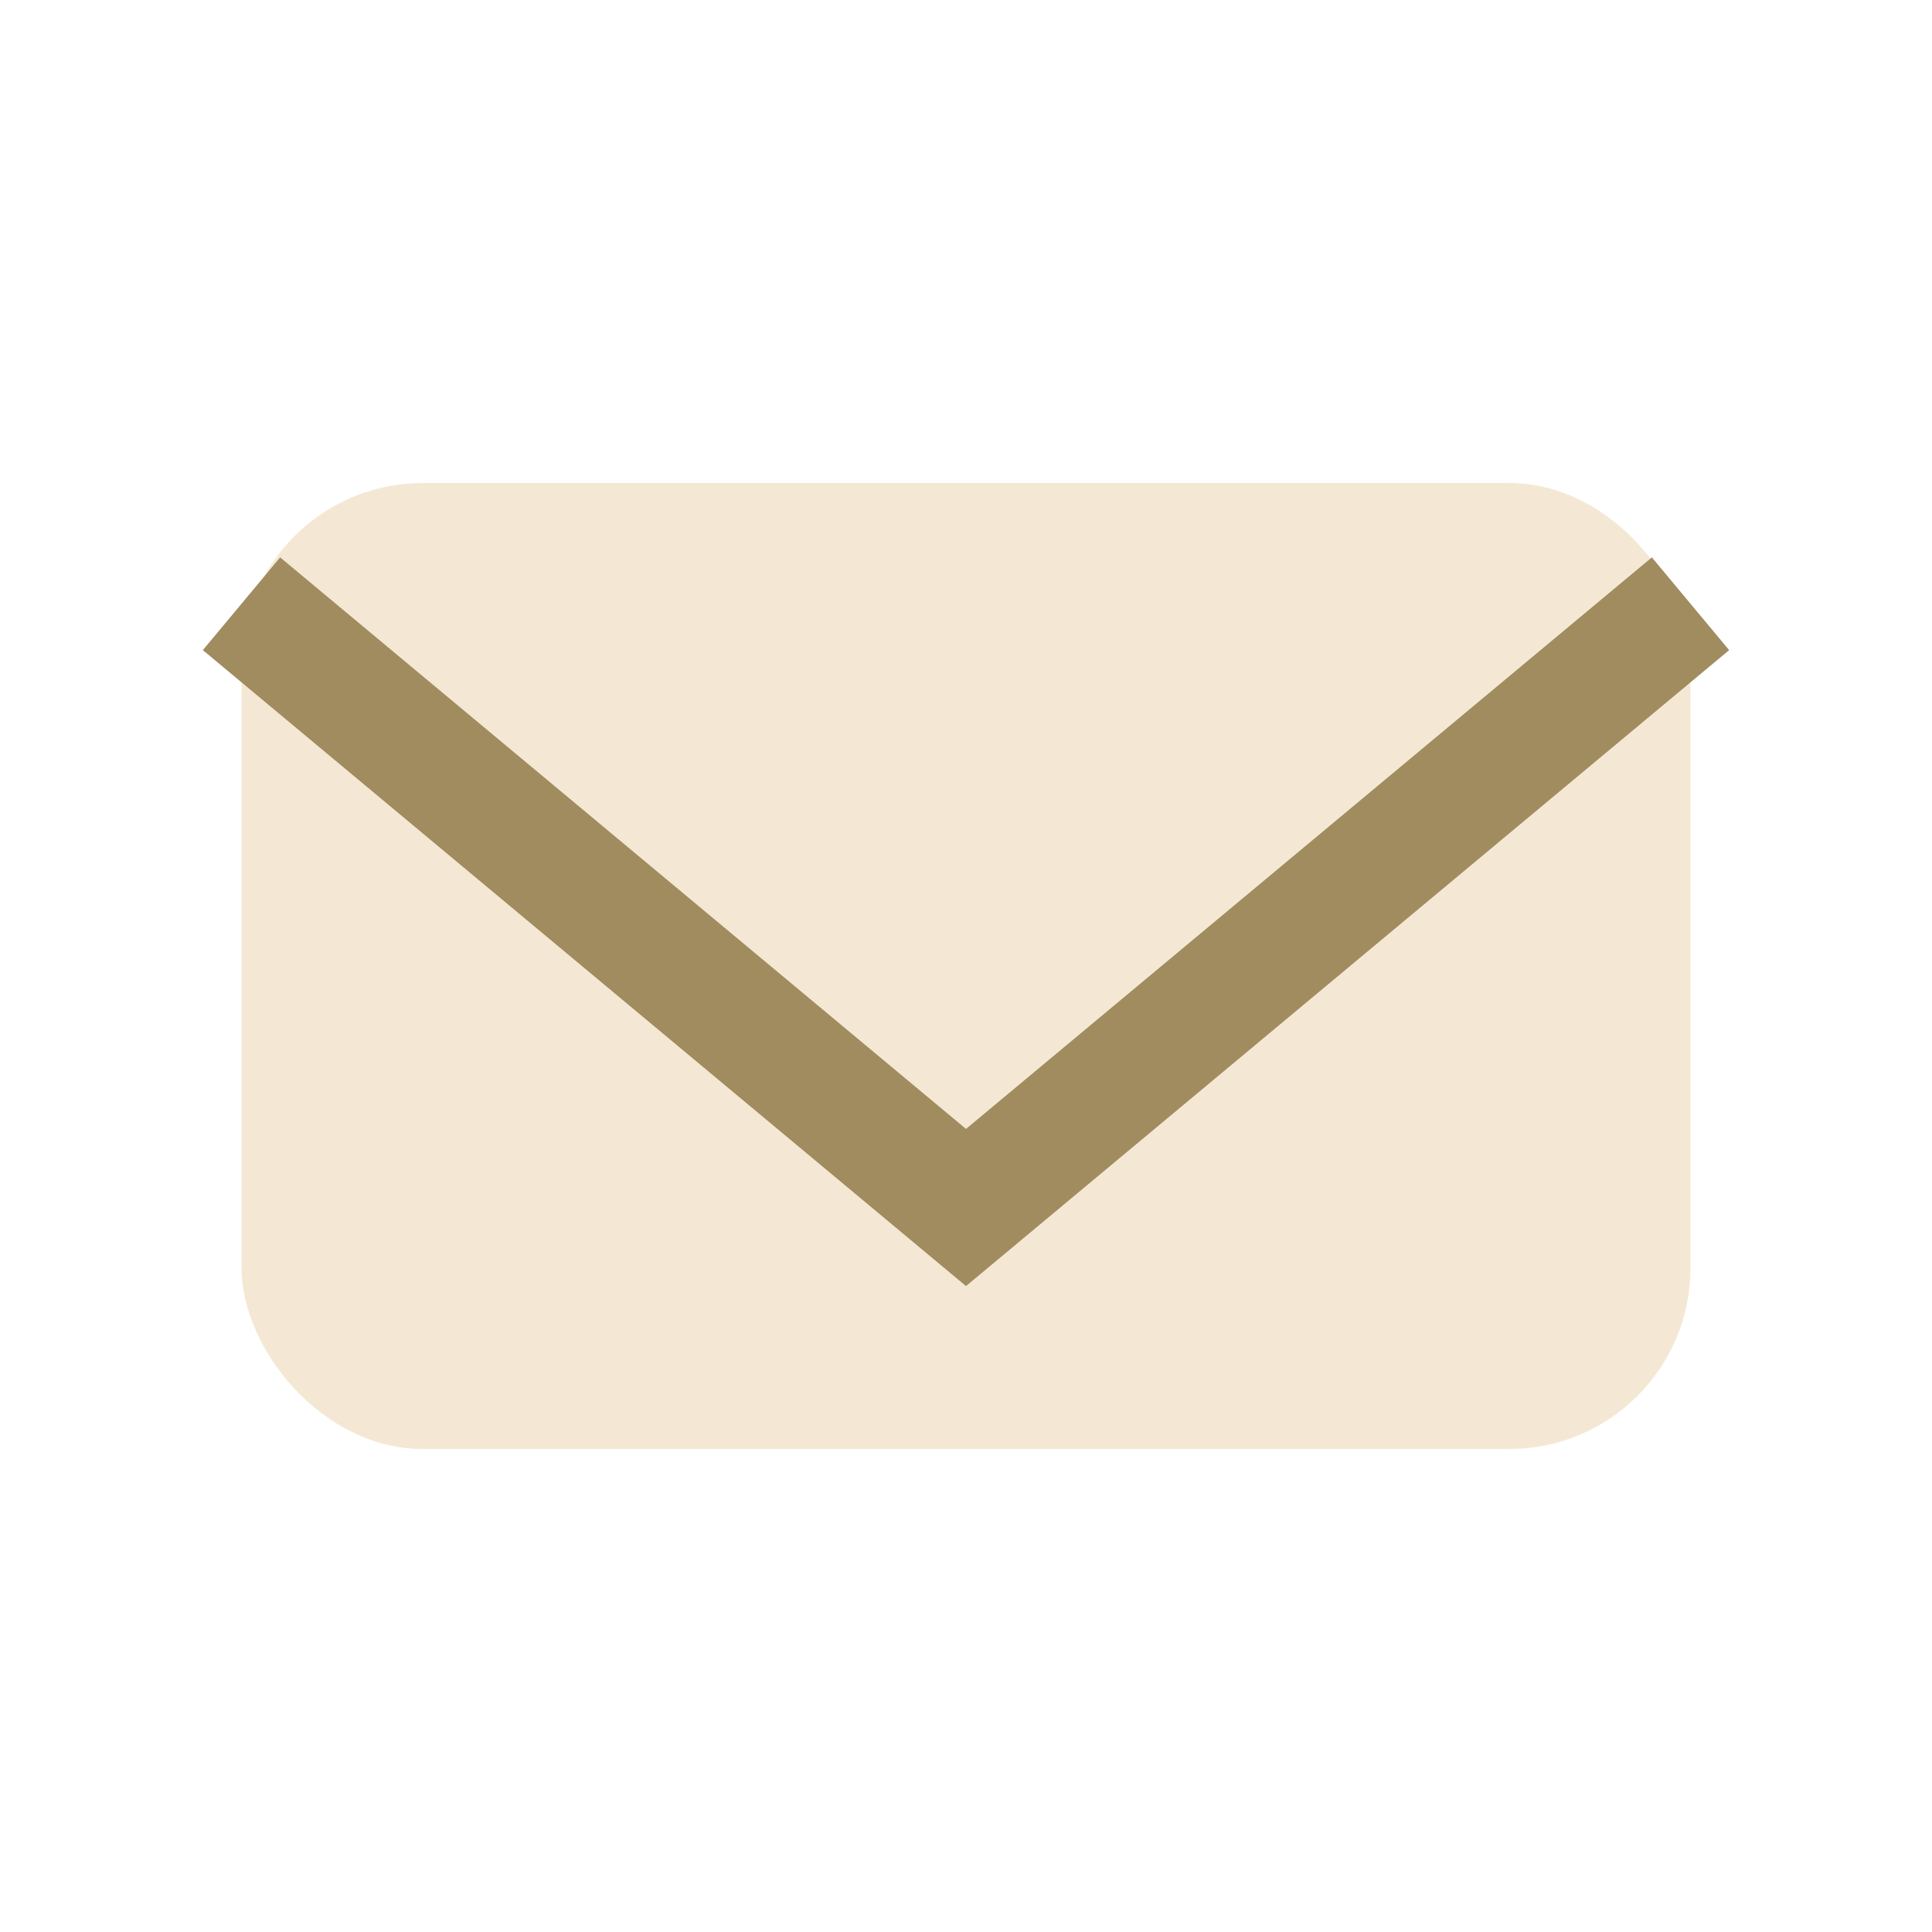
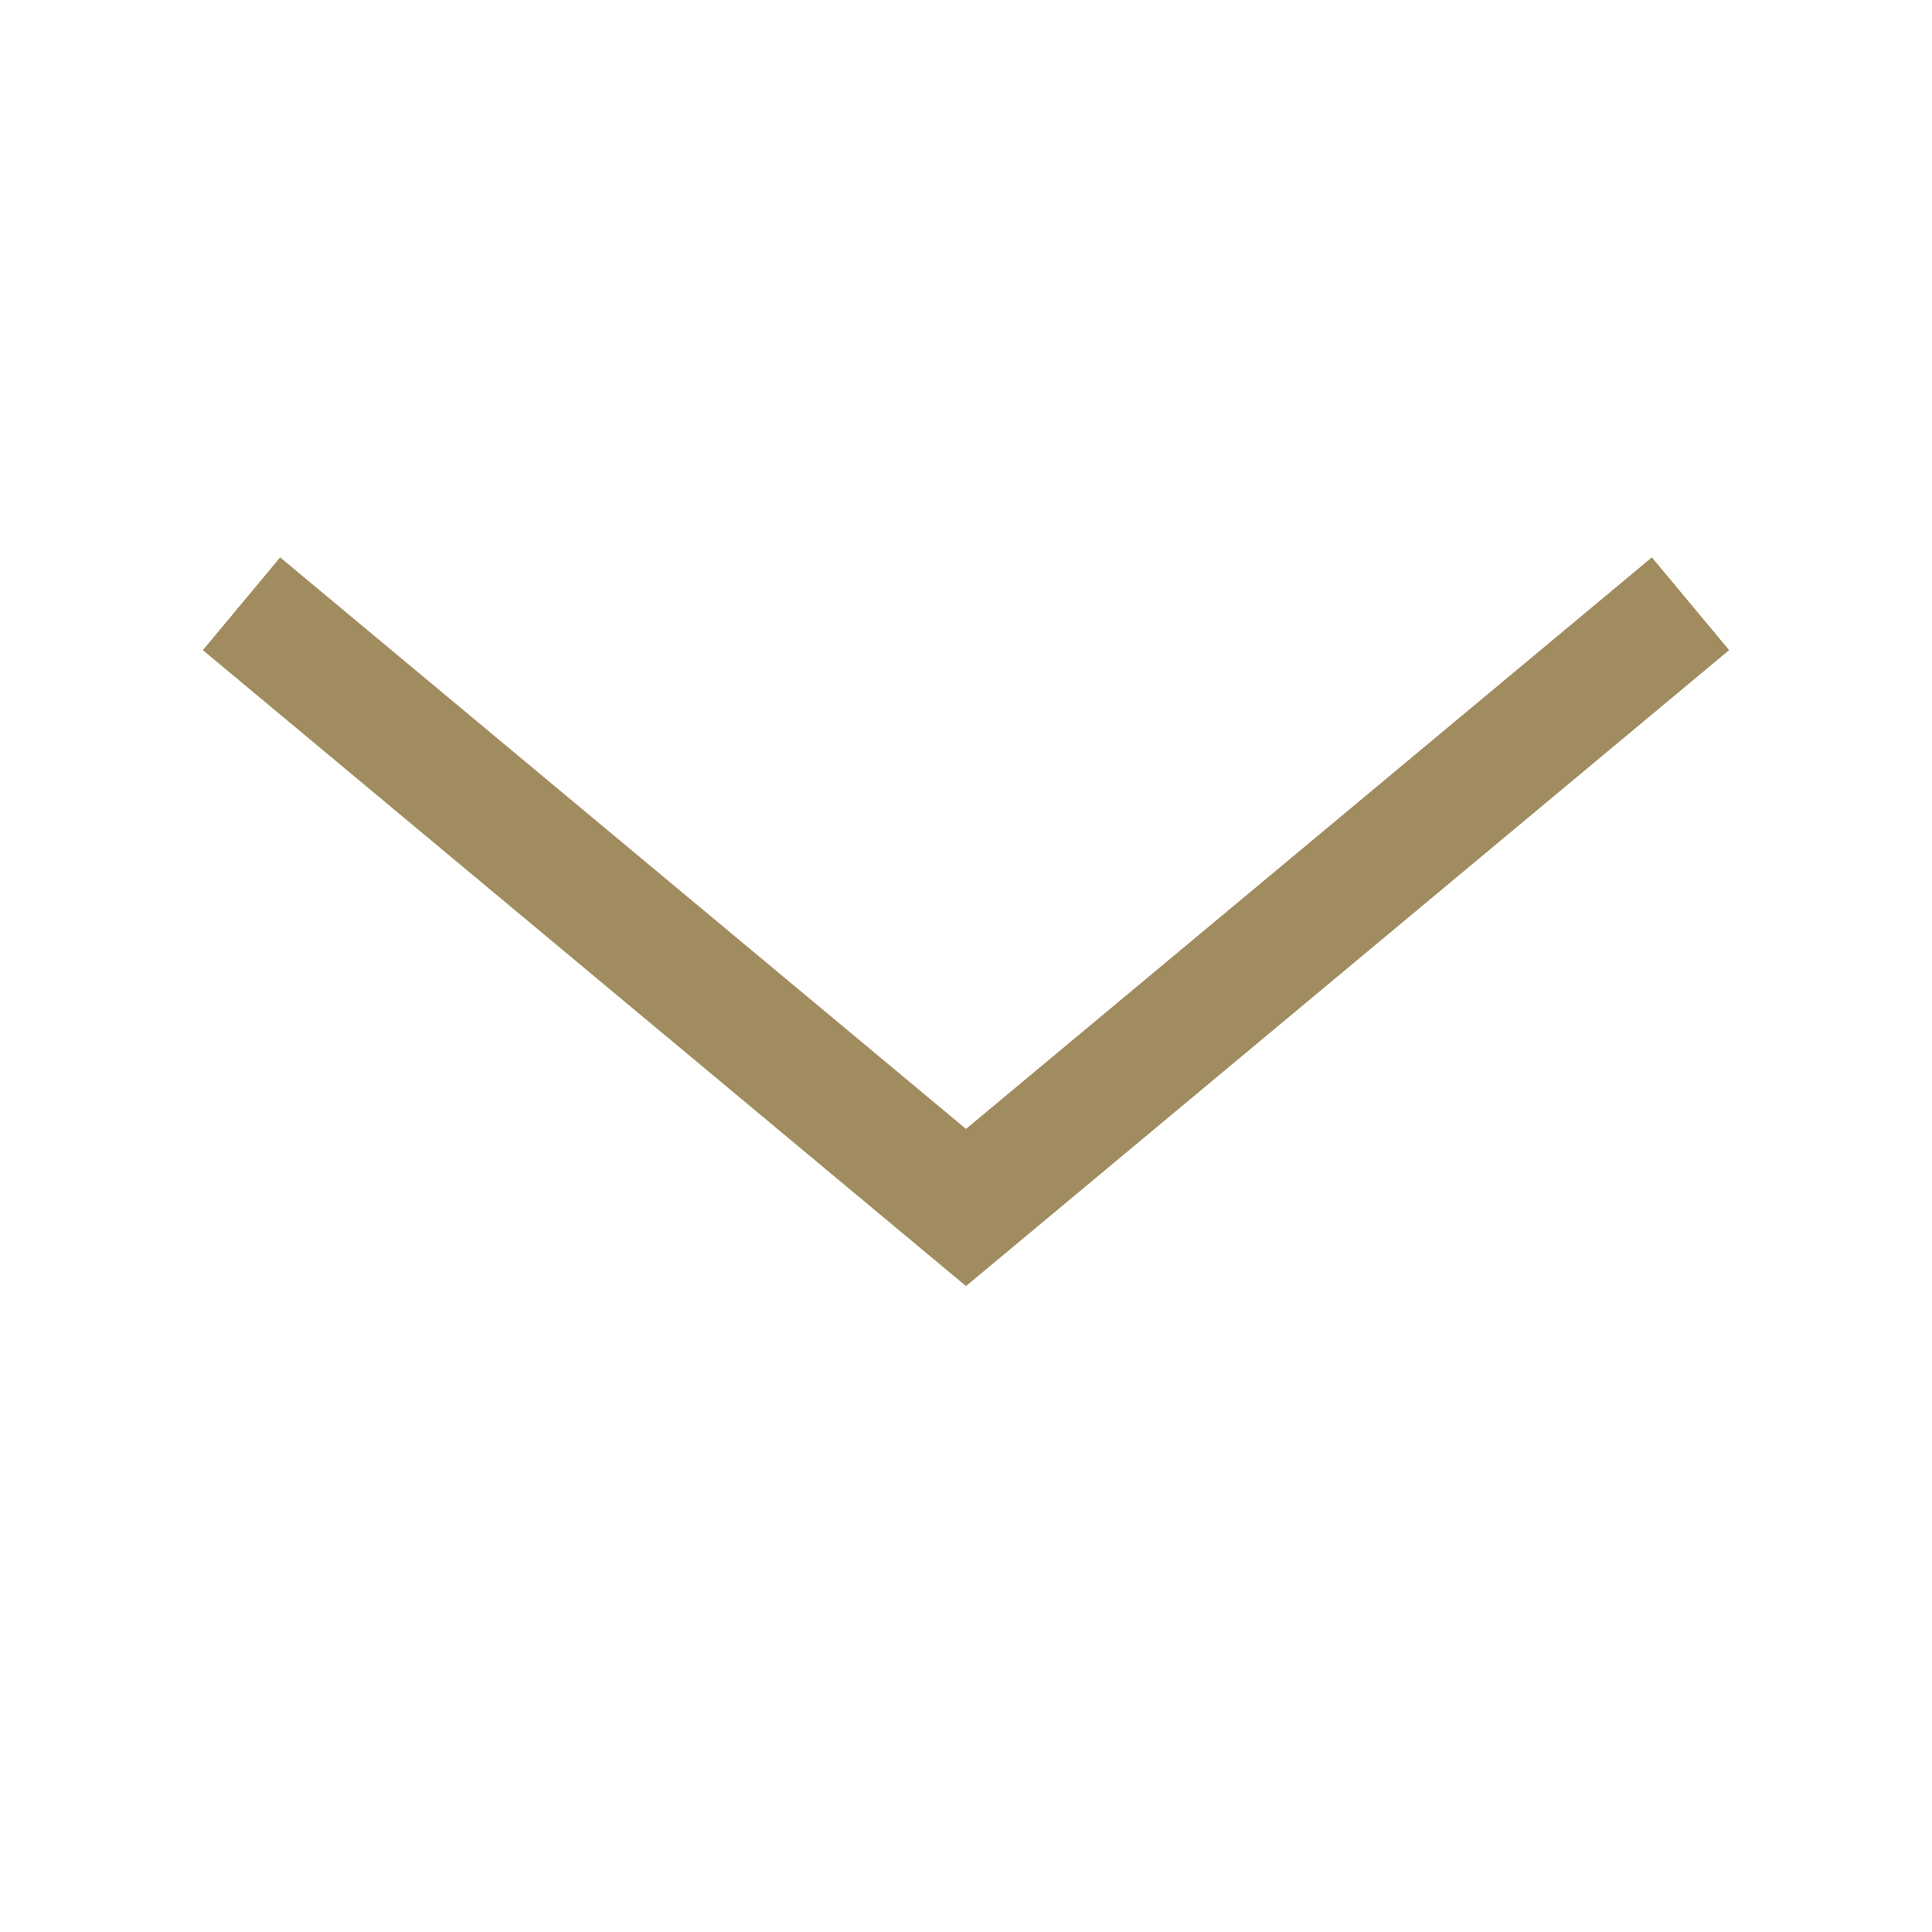
<svg xmlns="http://www.w3.org/2000/svg" viewBox="0 0 32 32" width="32" height="32">
-   <rect x="4" y="8" width="24" height="16" rx="3" fill="#F4E8D5" />
  <path d="M4 10l12 10 12-10" fill="none" stroke="#A18C5F" stroke-width="2" />
</svg>